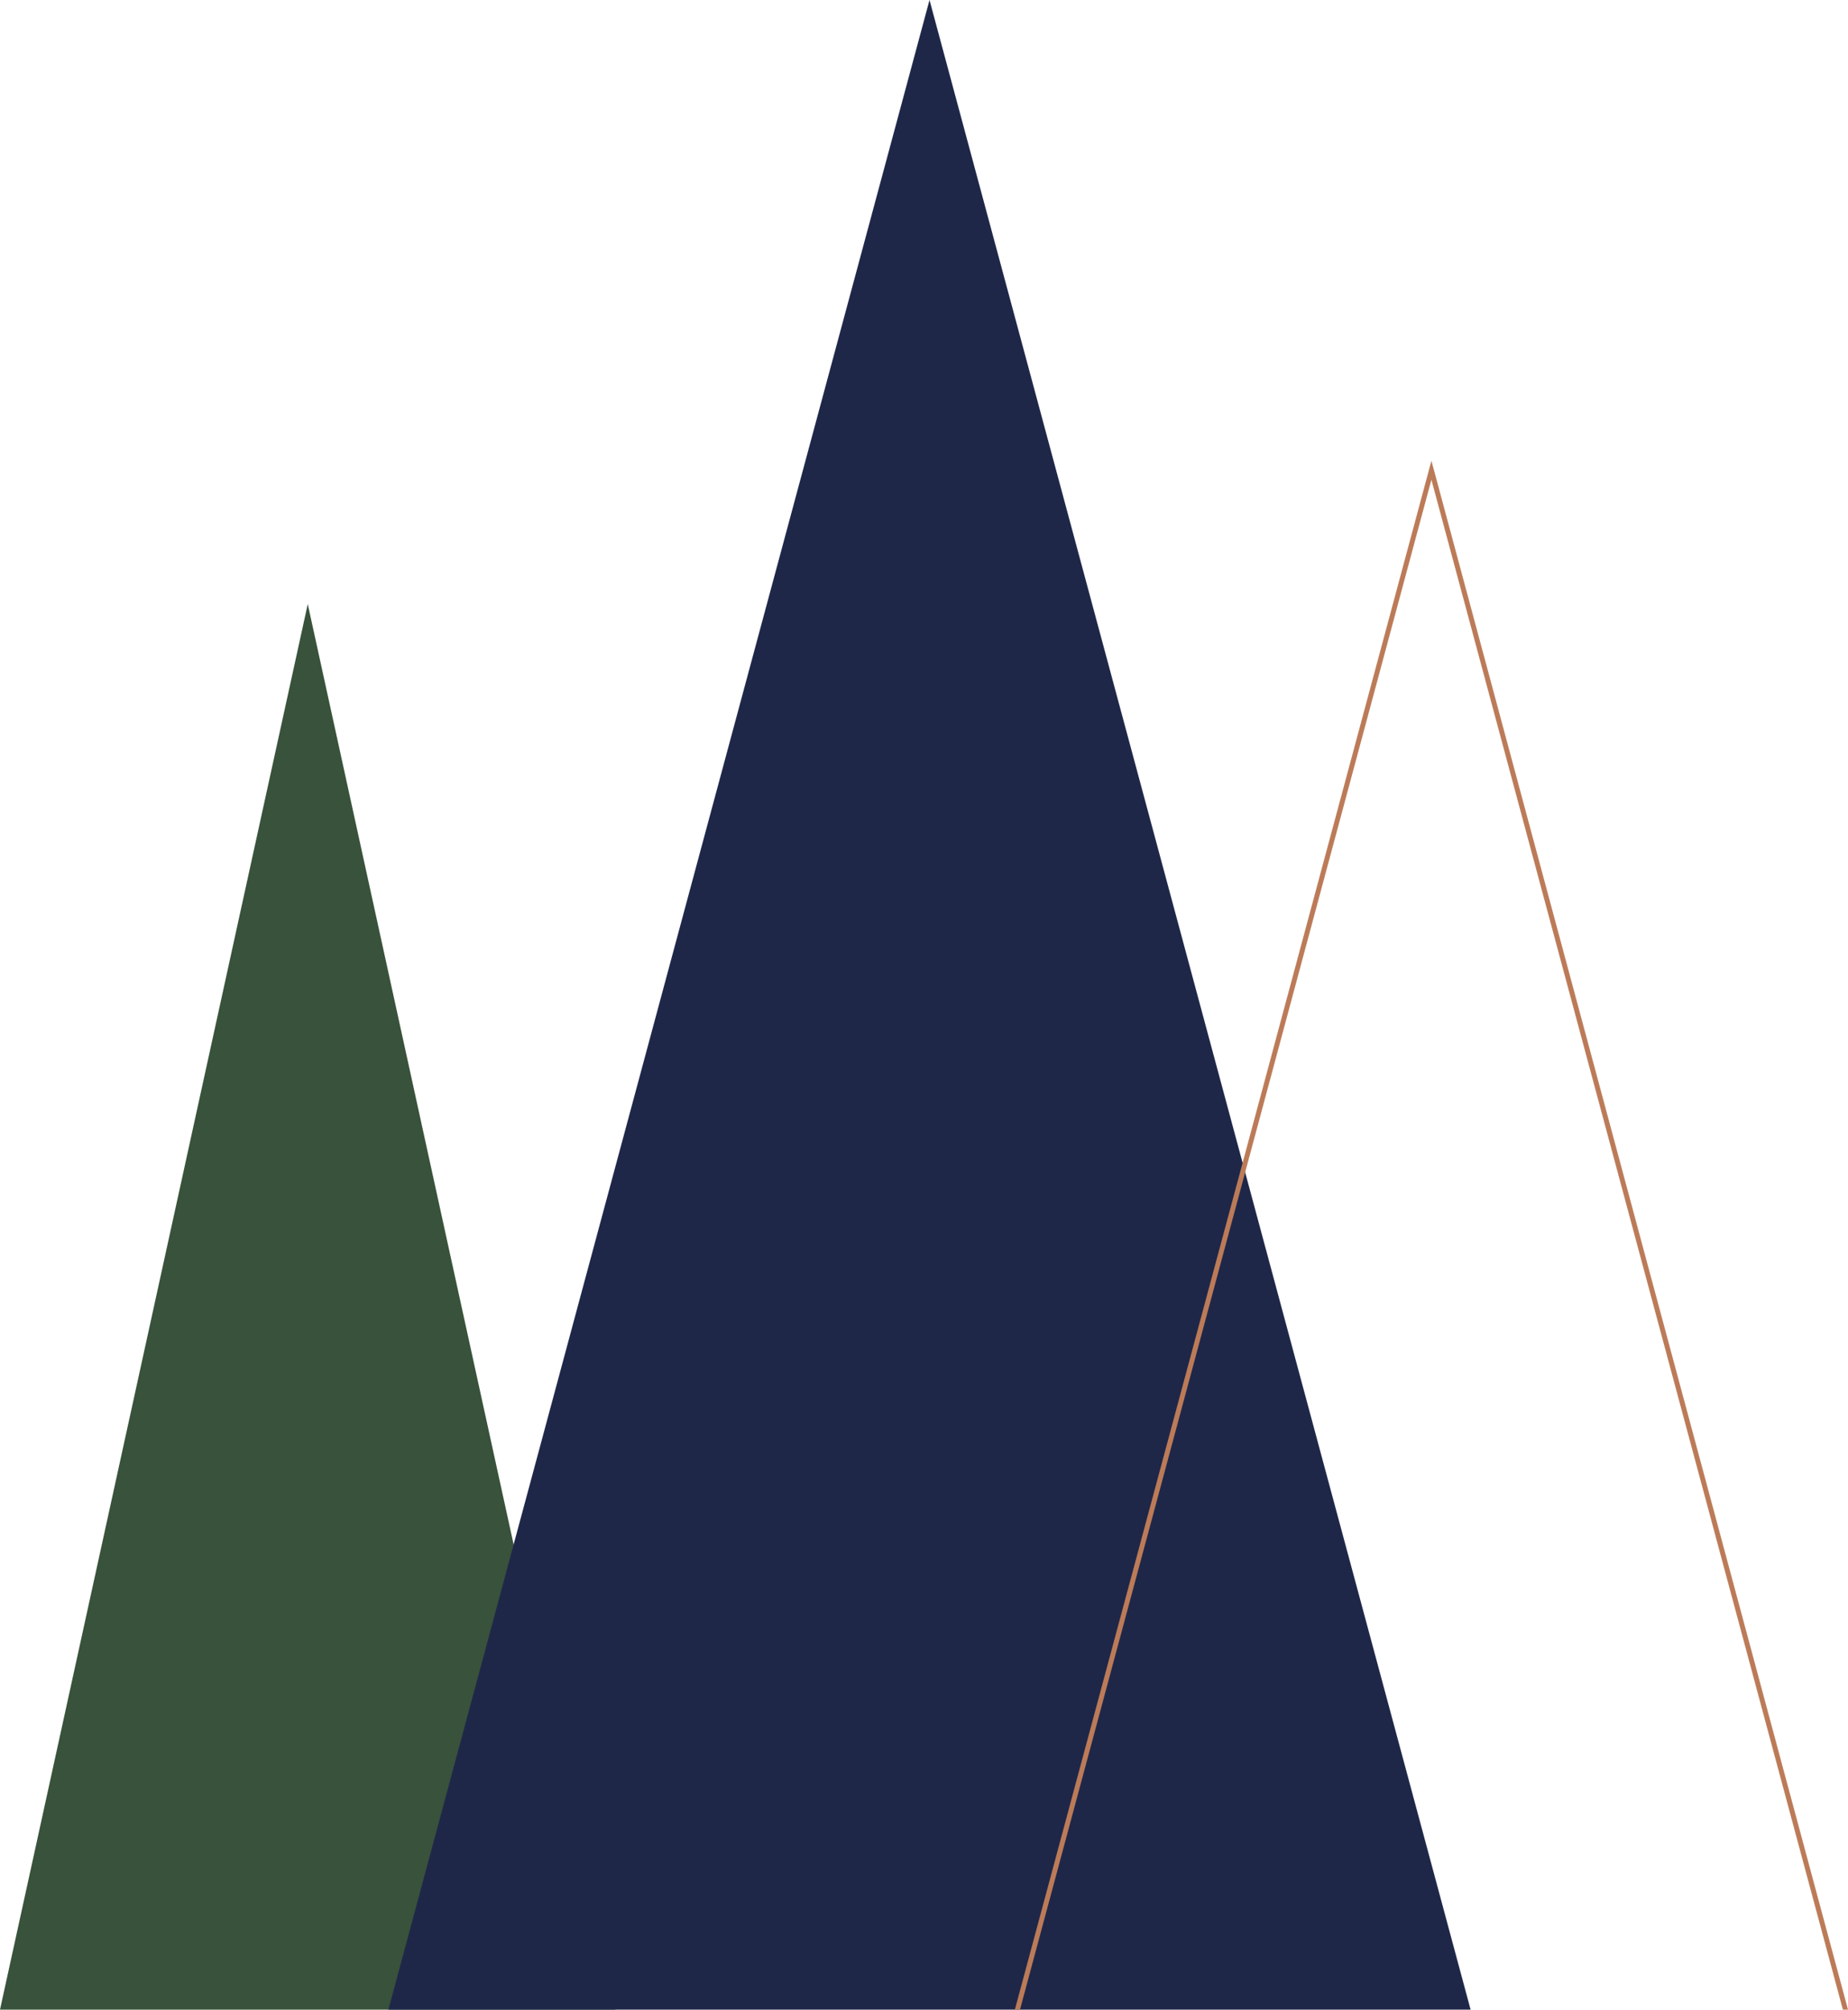
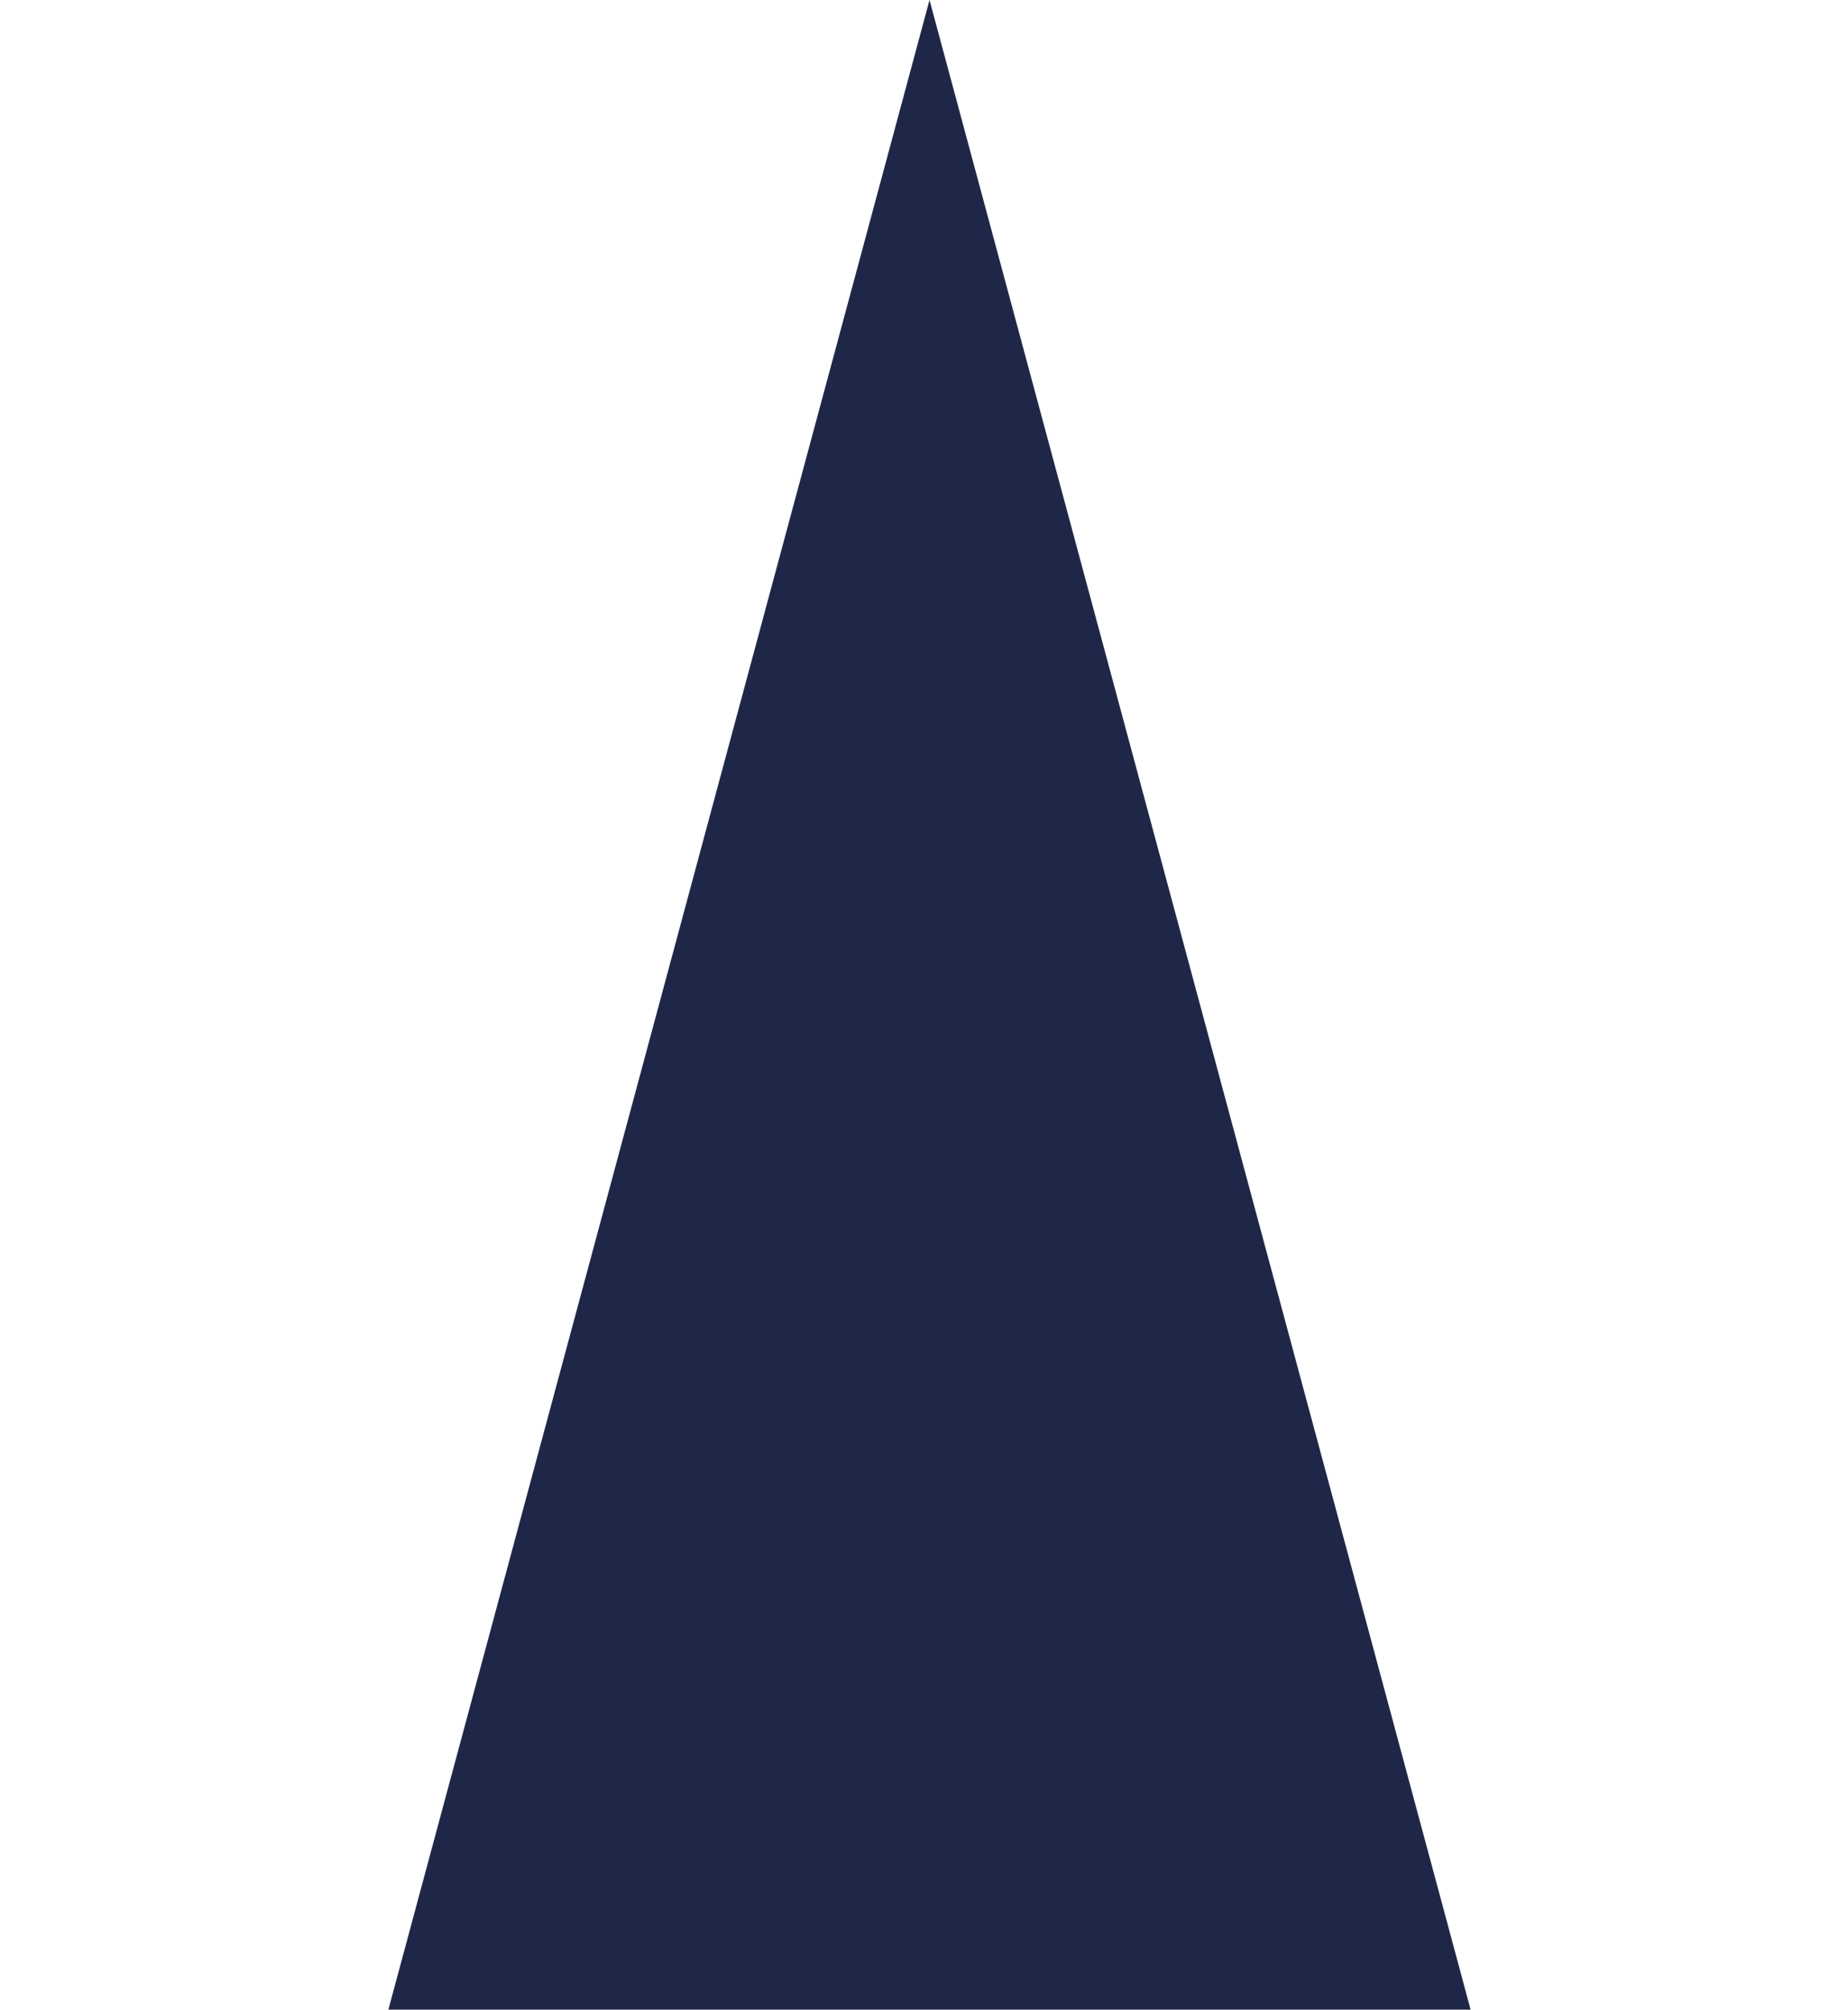
<svg xmlns="http://www.w3.org/2000/svg" version="1.1" id="Ebene_1" x="0px" y="0px" viewBox="0 0 375.24 407.89" style="enable-background:new 0 0 375.24 407.89;" xml:space="preserve">
  <style type="text/css">
	.st0{fill:#39523B;}
	.st1{fill:#1F2749;}
	.st2{fill:#BC7B58;}
</style>
-   <path id="Pfad_3018" class="st0" d="M62.49,122.6L0,407.89h124.97L62.49,122.6z" />
  <path id="Pfad_2995" class="st1" d="M188.74,0L78.86,407.89h219.75L188.74,0z" />
-   <polygon class="st2" points="207.11,407.89 290.65,97.37 374.2,407.89 375.24,407.89 291.14,95.31 290.65,93.52 206.07,407.89 " />
</svg>